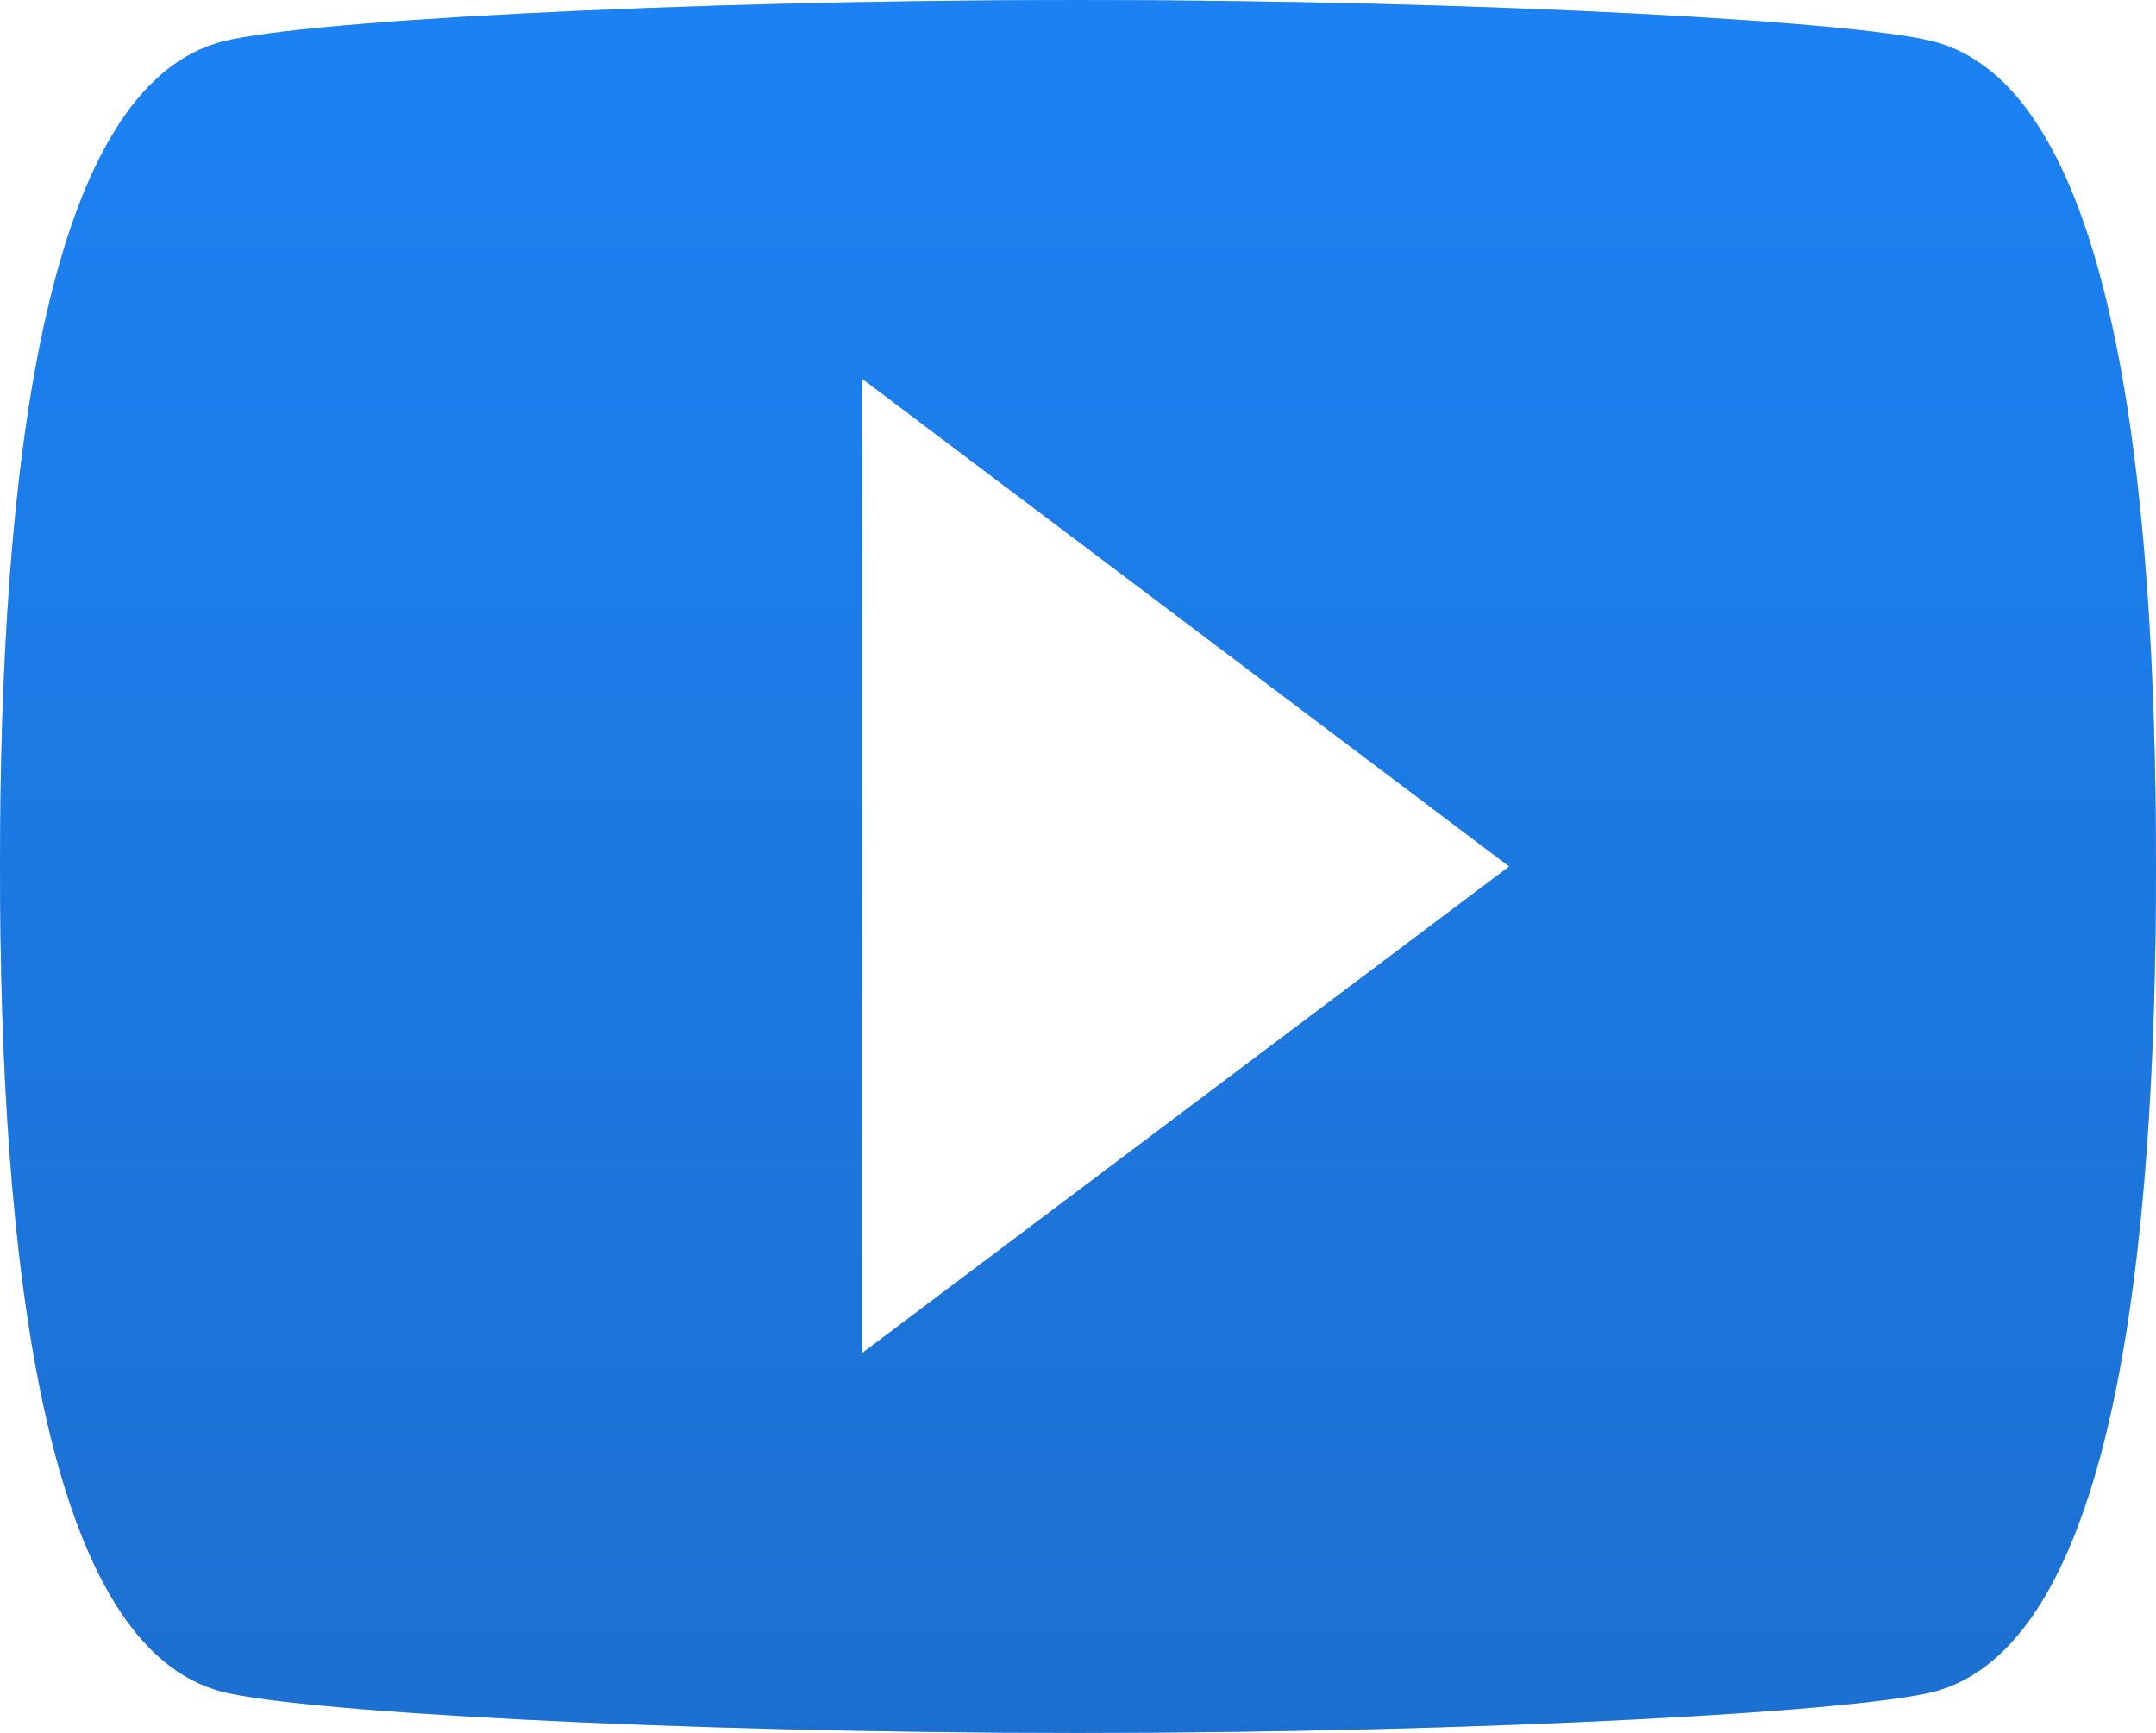
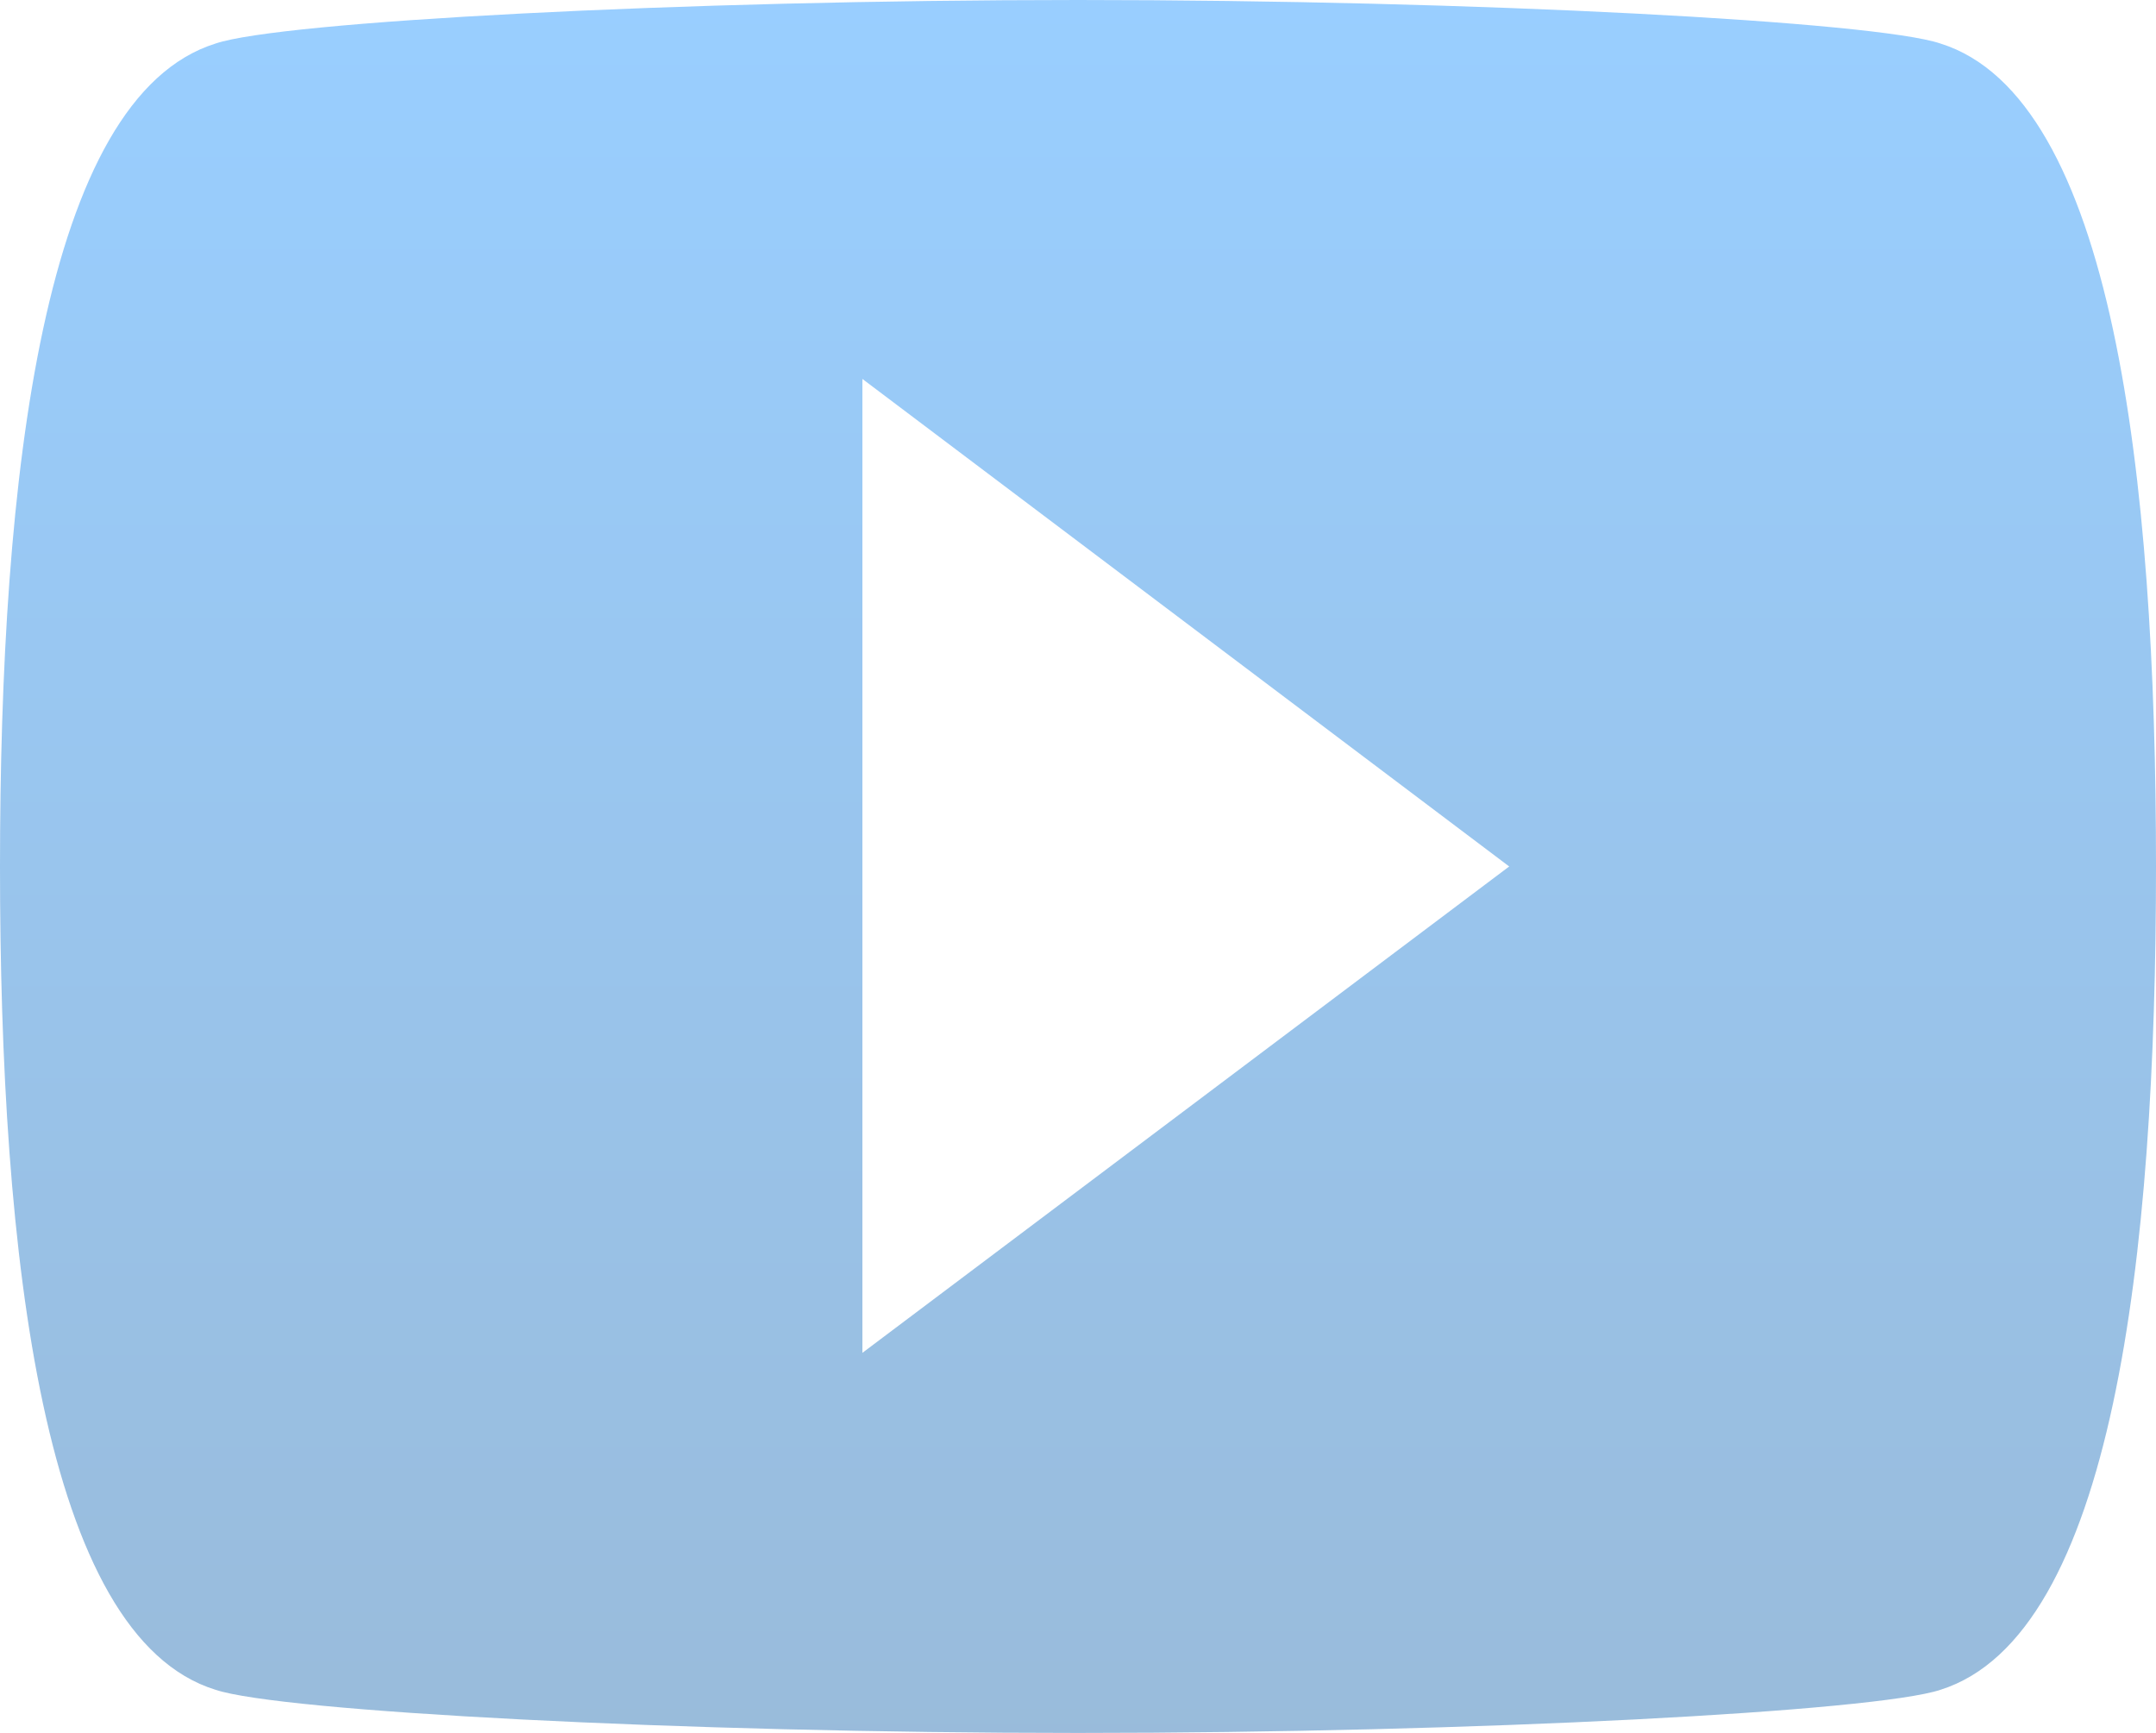
<svg xmlns="http://www.w3.org/2000/svg" width="56" height="45" viewBox="0 0 56 45">
  <defs>
    <linearGradient id="gradient4" x1="28" y1="46" x2="28" y2="1" gradientTransform="matrix(1, 0, 0, -1, 0, 46)" gradientUnits="userSpaceOnUse">
      <stop offset="0" stop-color="#2f80ed" />
      <stop offset="1" stop-color="#2f80ed" />
    </linearGradient>
    <linearGradient id="gradient4_2" x1="28" y1="46" x2="28" y2="1" gradientTransform="matrix(1, 0, 0, -1, 0, 46)" gradientUnits="userSpaceOnUse">
      <stop offset="0" stop-color="#0085ff" />
      <stop offset="1" stop-color="#0056a5" />
    </linearGradient>
  </defs>
  <title>youtube</title>
  <g id="Vrstva_2" data-name="Vrstva 2">
    <g id="Vrstva_1-2" data-name="Vrstva 1">
-       <path d="M50.4,1.13C48.72.56,38.36,0,28,0S7.28.56,5.6,1.13C1.12,2.53,0,12.38,0,22.5s1.12,20,5.6,21.38C7.28,44.44,17.64,45,28,45s20.72-.56,22.4-1.12C54.88,42.47,56,32.63,56,22.5S54.88,2.53,50.4,1.13Zm-28,34V9.84L39.2,22.5Z" style="fill-rule:evenodd;fill:url(#gradient4)" />
      <path d="M50.4,1.13C48.72.56,38.36,0,28,0S7.28.56,5.6,1.13C1.12,2.53,0,12.38,0,22.5s1.12,20,5.6,21.38C7.28,44.44,17.64,45,28,45s20.72-.56,22.4-1.12C54.88,42.47,56,32.63,56,22.5S54.88,2.53,50.4,1.13Zm-28,34V9.84L39.2,22.5Z" style="fill-opacity:0.4;fill-rule:evenodd;fill:url(#gradient4_2)" />
    </g>
  </g>
</svg>